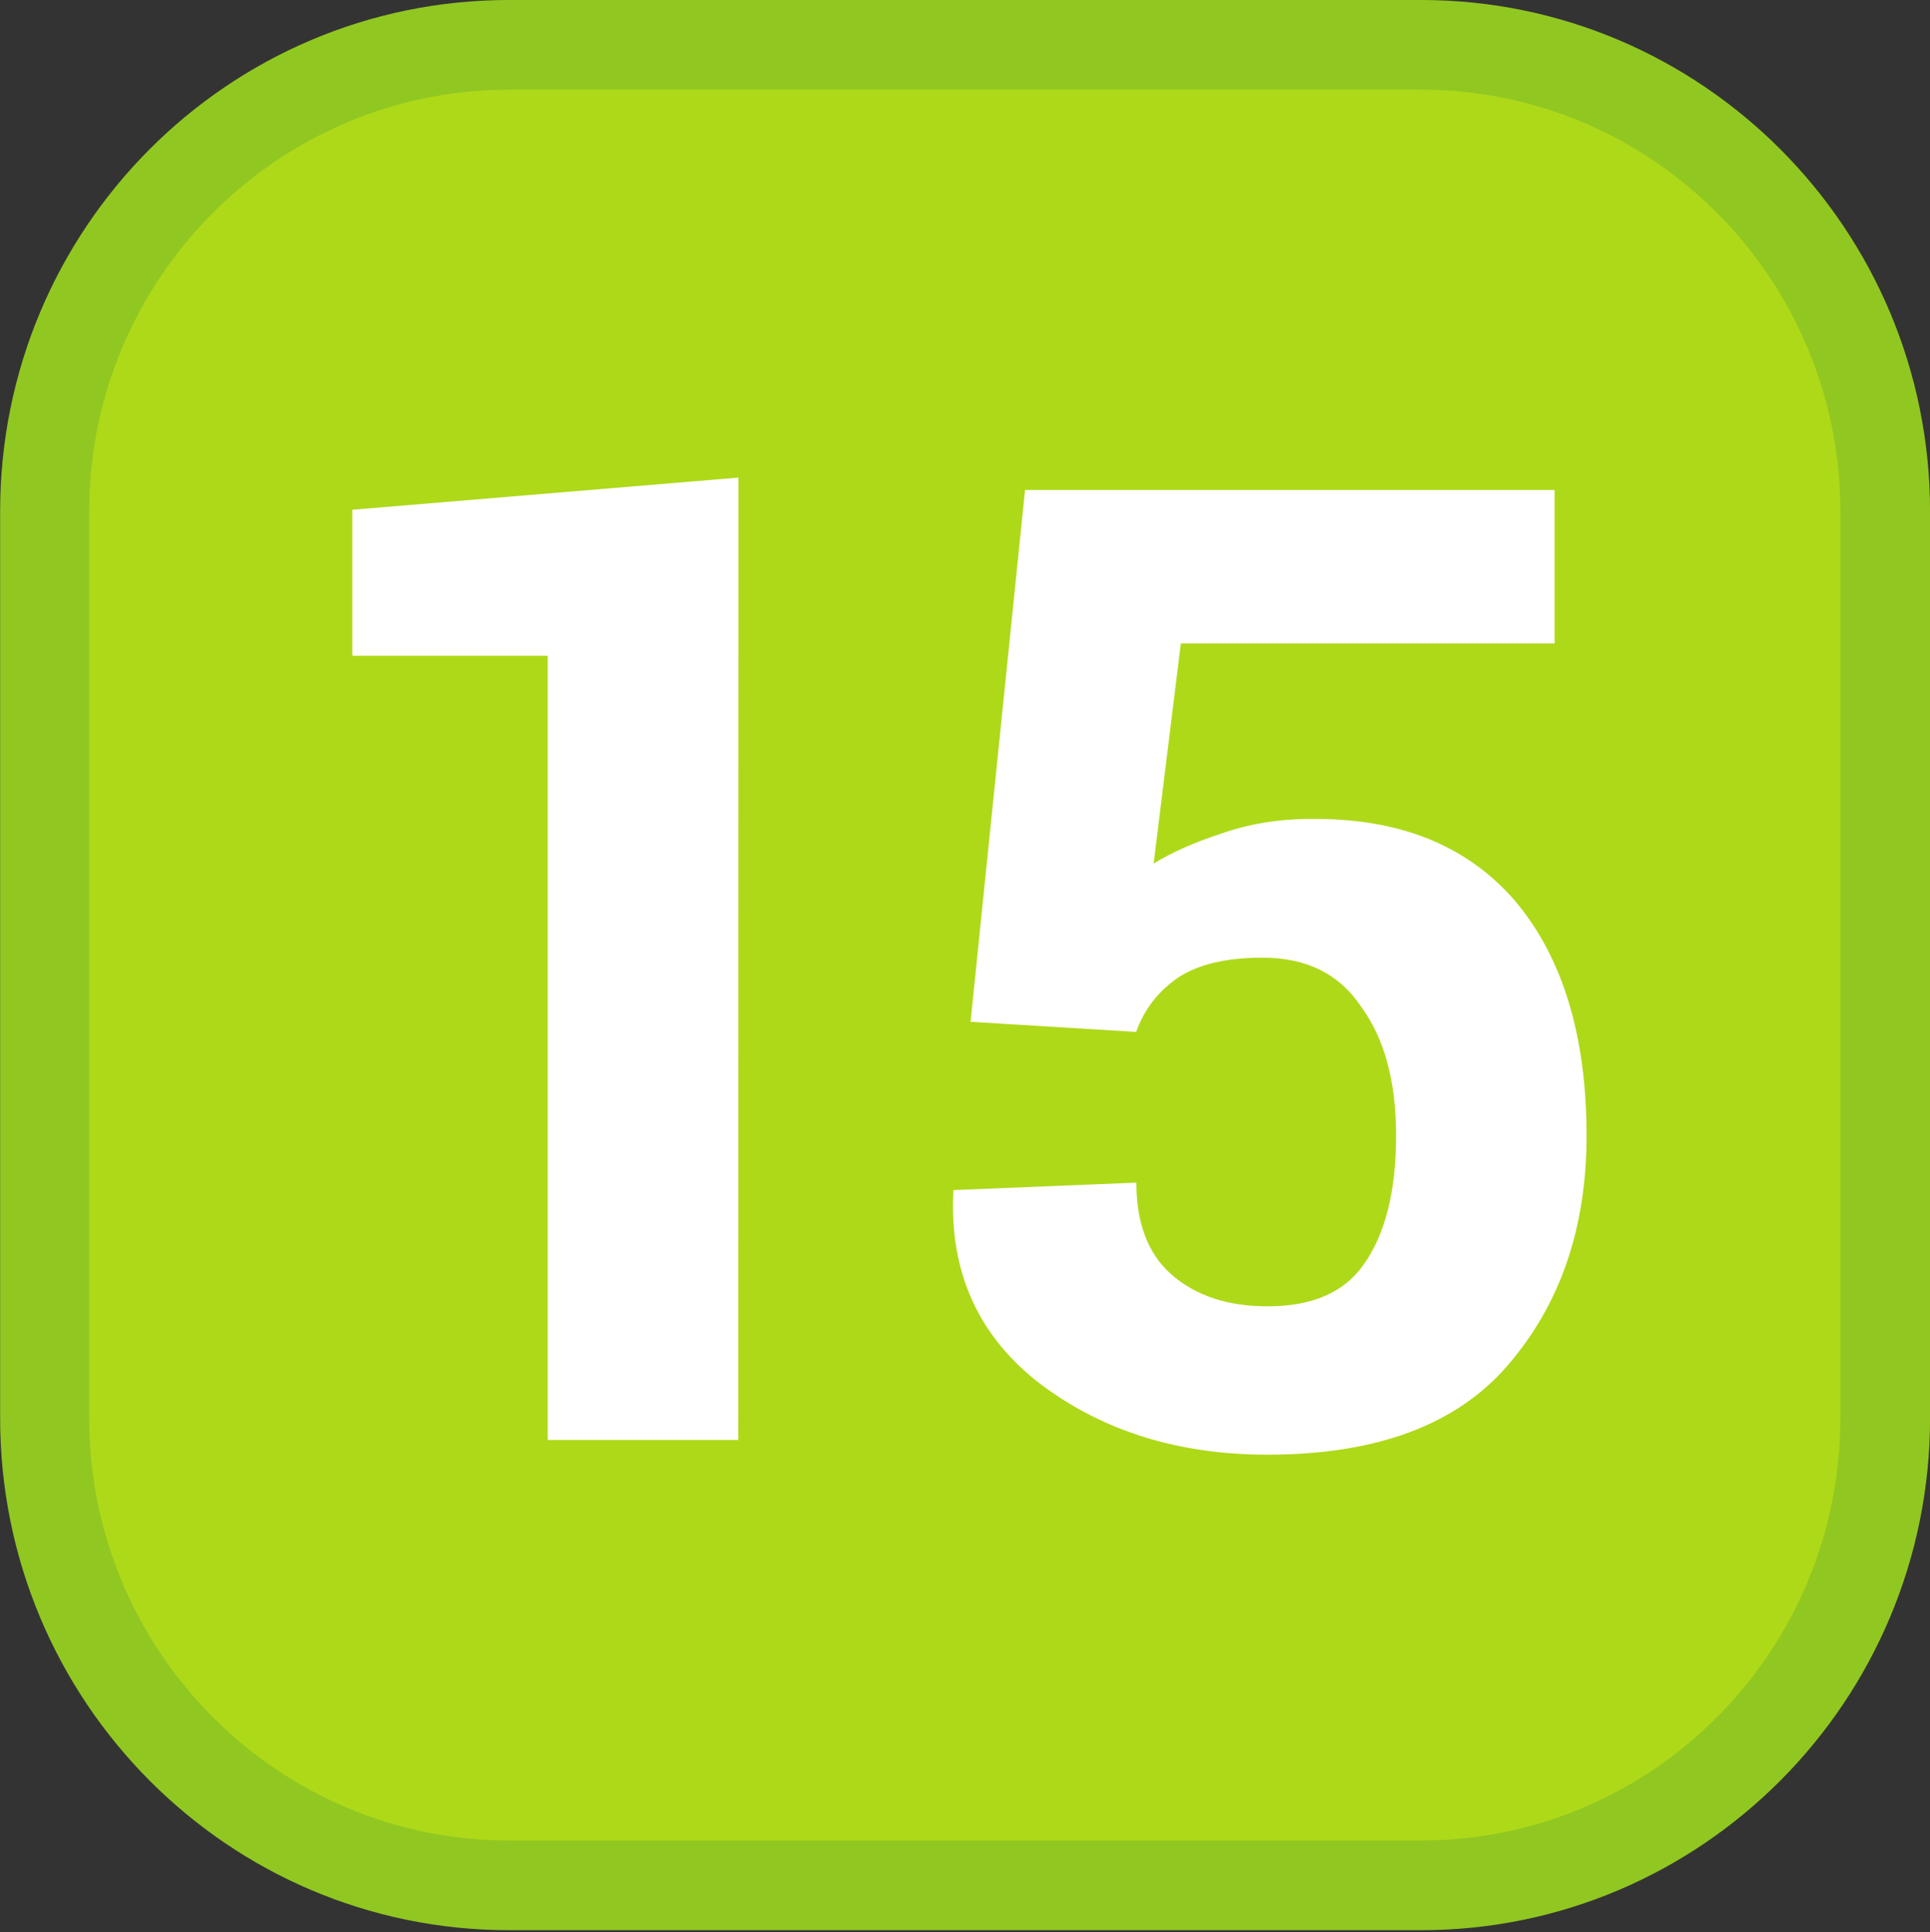
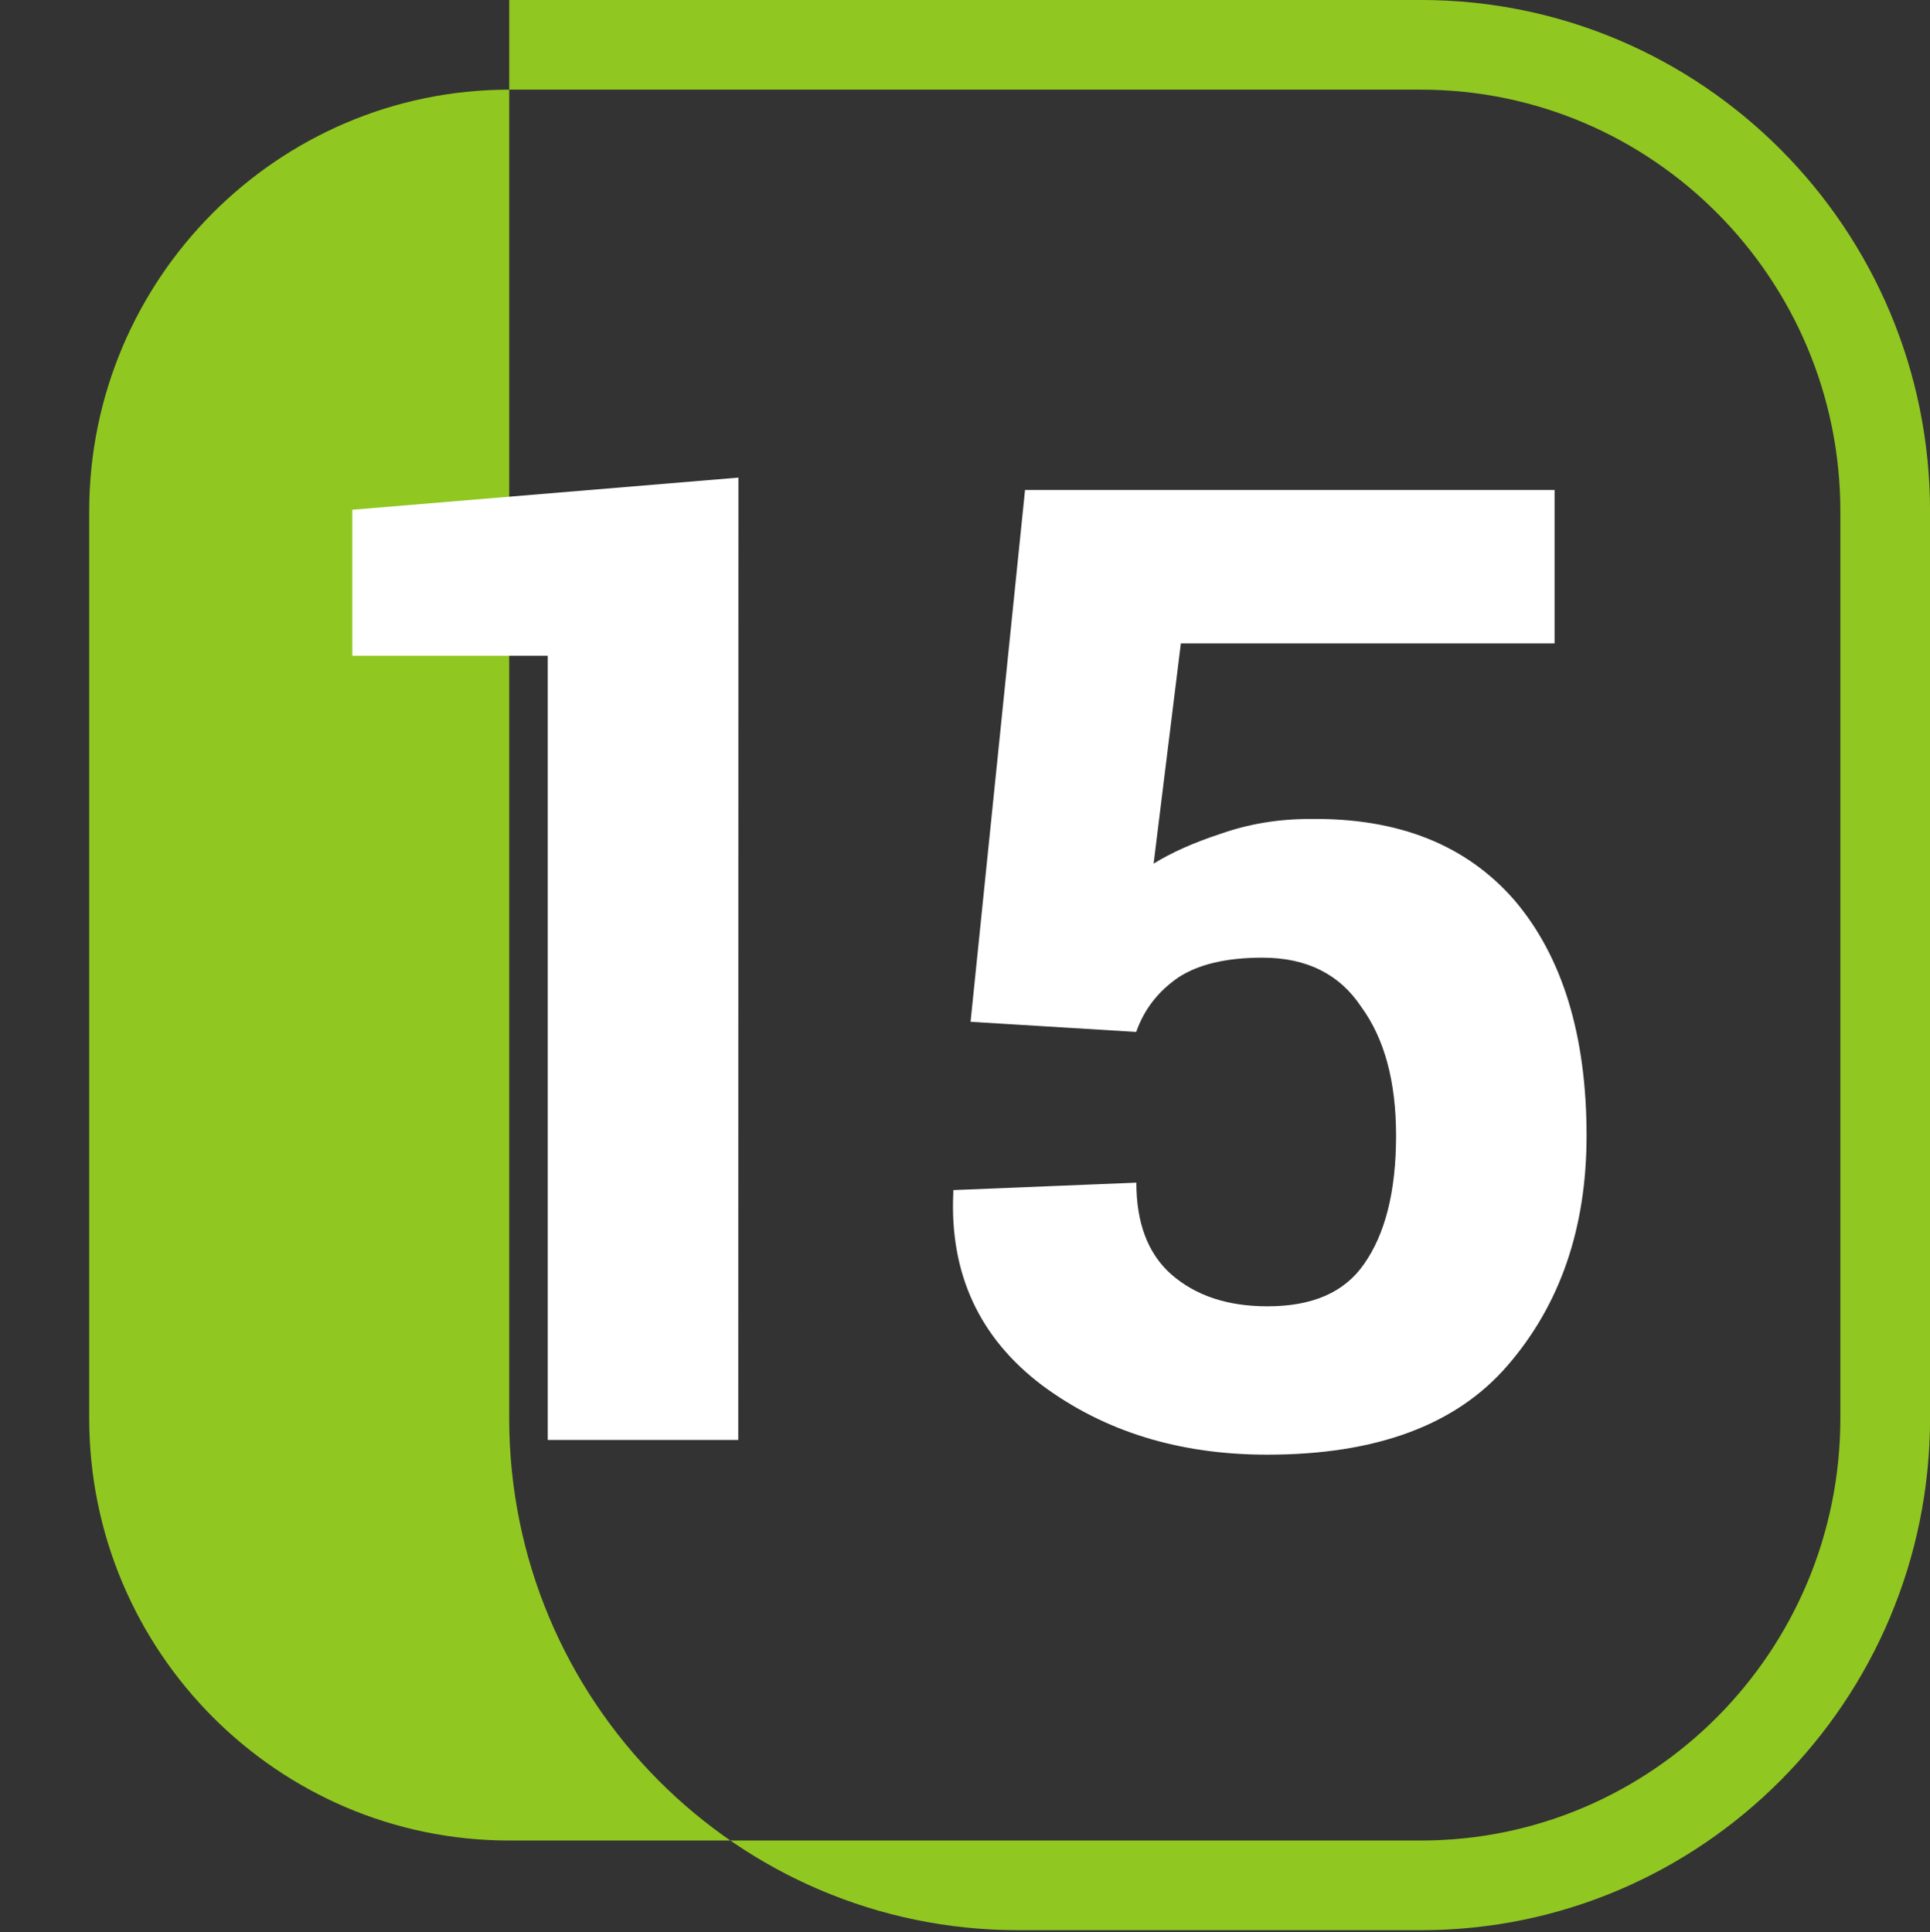
<svg xmlns="http://www.w3.org/2000/svg" xmlns:ns1="http://sodipodi.sourceforge.net/DTD/sodipodi-0.dtd" xmlns:ns2="http://www.inkscape.org/namespaces/inkscape" id="Calque_1" data-name="Calque 1" viewBox="0 0 305.62 306" version="1.1" ns1:docname="SYN15.svg" width="305.62" height="306" ns2:version="1.1.1 (3bf5ae0d25, 2021-09-20)">
  <rect x="0" y="0" width="305.62" height="306" fill="#333333" stroke="none" />
  <ns1:namedview id="namedview18" pagecolor="#ffffff" bordercolor="#666666" borderopacity="1.0" ns2:pageshadow="2" ns2:pageopacity="0.0" ns2:pagecheckerboard="0" showgrid="false" ns2:zoom="1" ns2:cx="234.5" ns2:cy="274.5" ns2:window-width="1920" ns2:window-height="1017" ns2:window-x="-8" ns2:window-y="-8" ns2:window-maximized="1" ns2:current-layer="Calque_1" width="305.62px" />
  <defs id="defs7">
    <style id="style2">.cls-1{fill:none;}.cls-2{clip-path:url(#clip-path);}.cls-3{fill:#f386a7;}.cls-4{fill:#fff;}</style>
    <clipPath id="clip-path" transform="translate(-3.66 -2.65)">
      <polyline class="cls-1" points="3.66 2.65 3.66 323.28 310.28 323.28 310.28 2.65" id="polyline4" />
    </clipPath>
  </defs>
-   <path style="fill:#aed919;fill-opacity:1;fill-rule:nonzero;stroke:none;stroke-width:25.076" d="m 80.633,298.552 c -40.55,0 -73.562,-33.108 -73.562,-73.954 V 81.002 c 0,-40.748 33.012,-73.856 73.562,-73.856 H 225.016 c 40.55,0 73.56,33.108 73.56,73.856 V 224.599 c 0,40.846 -33.01,73.954 -73.56,73.954 z m 0,0" id="path74416" />
-   <path style="fill:#91c721;fill-opacity:1;fill-rule:nonzero;stroke:none;stroke-width:25.076" d="M 225.016,-0.004 H 80.633 c -44.567,0 -80.613,36.242 -80.613,81.006 V 224.599 c 0,44.764 36.046,81.104 80.613,81.104 H 225.016 c 44.469,0 80.613,-36.34 80.613,-81.104 V 81.002 c 0,-44.764 -36.144,-81.006 -80.613,-81.006 m 0,14.203 c 36.633,0 66.41,29.973 66.41,66.803 V 224.599 c 0,36.928 -29.777,66.901 -66.41,66.901 H 80.633 c -36.633,0 -66.508,-29.973 -66.508,-66.901 V 81.002 c 0,-36.83 29.875,-66.803 66.508,-66.803 H 225.016" id="path74418" />
+   <path style="fill:#91c721;fill-opacity:1;fill-rule:nonzero;stroke:none;stroke-width:25.076" d="M 225.016,-0.004 H 80.633 V 224.599 c 0,44.764 36.046,81.104 80.613,81.104 H 225.016 c 44.469,0 80.613,-36.34 80.613,-81.104 V 81.002 c 0,-44.764 -36.144,-81.006 -80.613,-81.006 m 0,14.203 c 36.633,0 66.41,29.973 66.41,66.803 V 224.599 c 0,36.928 -29.777,66.901 -66.41,66.901 H 80.633 c -36.633,0 -66.508,-29.973 -66.508,-66.901 V 81.002 c 0,-36.83 29.875,-66.803 66.508,-66.803 H 225.016" id="path74418" />
  <g id="use74420" style="fill:#ffffff;fill-opacity:1" transform="matrix(25.076,0,0,25.076,34.629,228.056)">
    <path style="stroke:none" d="M 3.281,0 H 2.078 V -4.953 H 0.844 V -5.875 l 2.438,-0.203 z m 0,0" id="path3871" />
  </g>
  <g id="use74422" style="fill:#ffffff;fill-opacity:1" transform="matrix(25.076,0,0,25.076,139.197,228.056)">
    <path style="stroke:none" d="M 0.578,-2.641 0.922,-6 h 3.344 v 0.969 H 1.906 l -0.172,1.391 c 0.113,-0.07 0.254,-0.133 0.422,-0.188 0.176,-0.062 0.363,-0.094 0.562,-0.094 0.562,-0.008 0.992,0.164 1.297,0.516 0.301,0.355 0.453,0.852 0.453,1.484 0,0.586 -0.168,1.07 -0.5,1.453 -0.324,0.375 -0.828,0.562 -1.516,0.562 -0.555,0 -1.027,-0.145 -1.422,-0.438 C 0.633,-0.645 0.445,-1.051 0.469,-1.562 V -1.578 L 1.625,-1.625 c 0,0.25 0.07,0.445 0.219,0.578 C 2,-0.91 2.203,-0.844 2.453,-0.844 c 0.281,0 0.484,-0.086 0.609,-0.266 0.133,-0.188 0.203,-0.457 0.203,-0.812 0,-0.344 -0.074,-0.613 -0.219,-0.812 -0.137,-0.207 -0.344,-0.312 -0.625,-0.312 -0.23,0 -0.406,0.043 -0.531,0.125 -0.125,0.086 -0.215,0.199 -0.266,0.344 z m 0,0" id="path3867" />
  </g>
</svg>